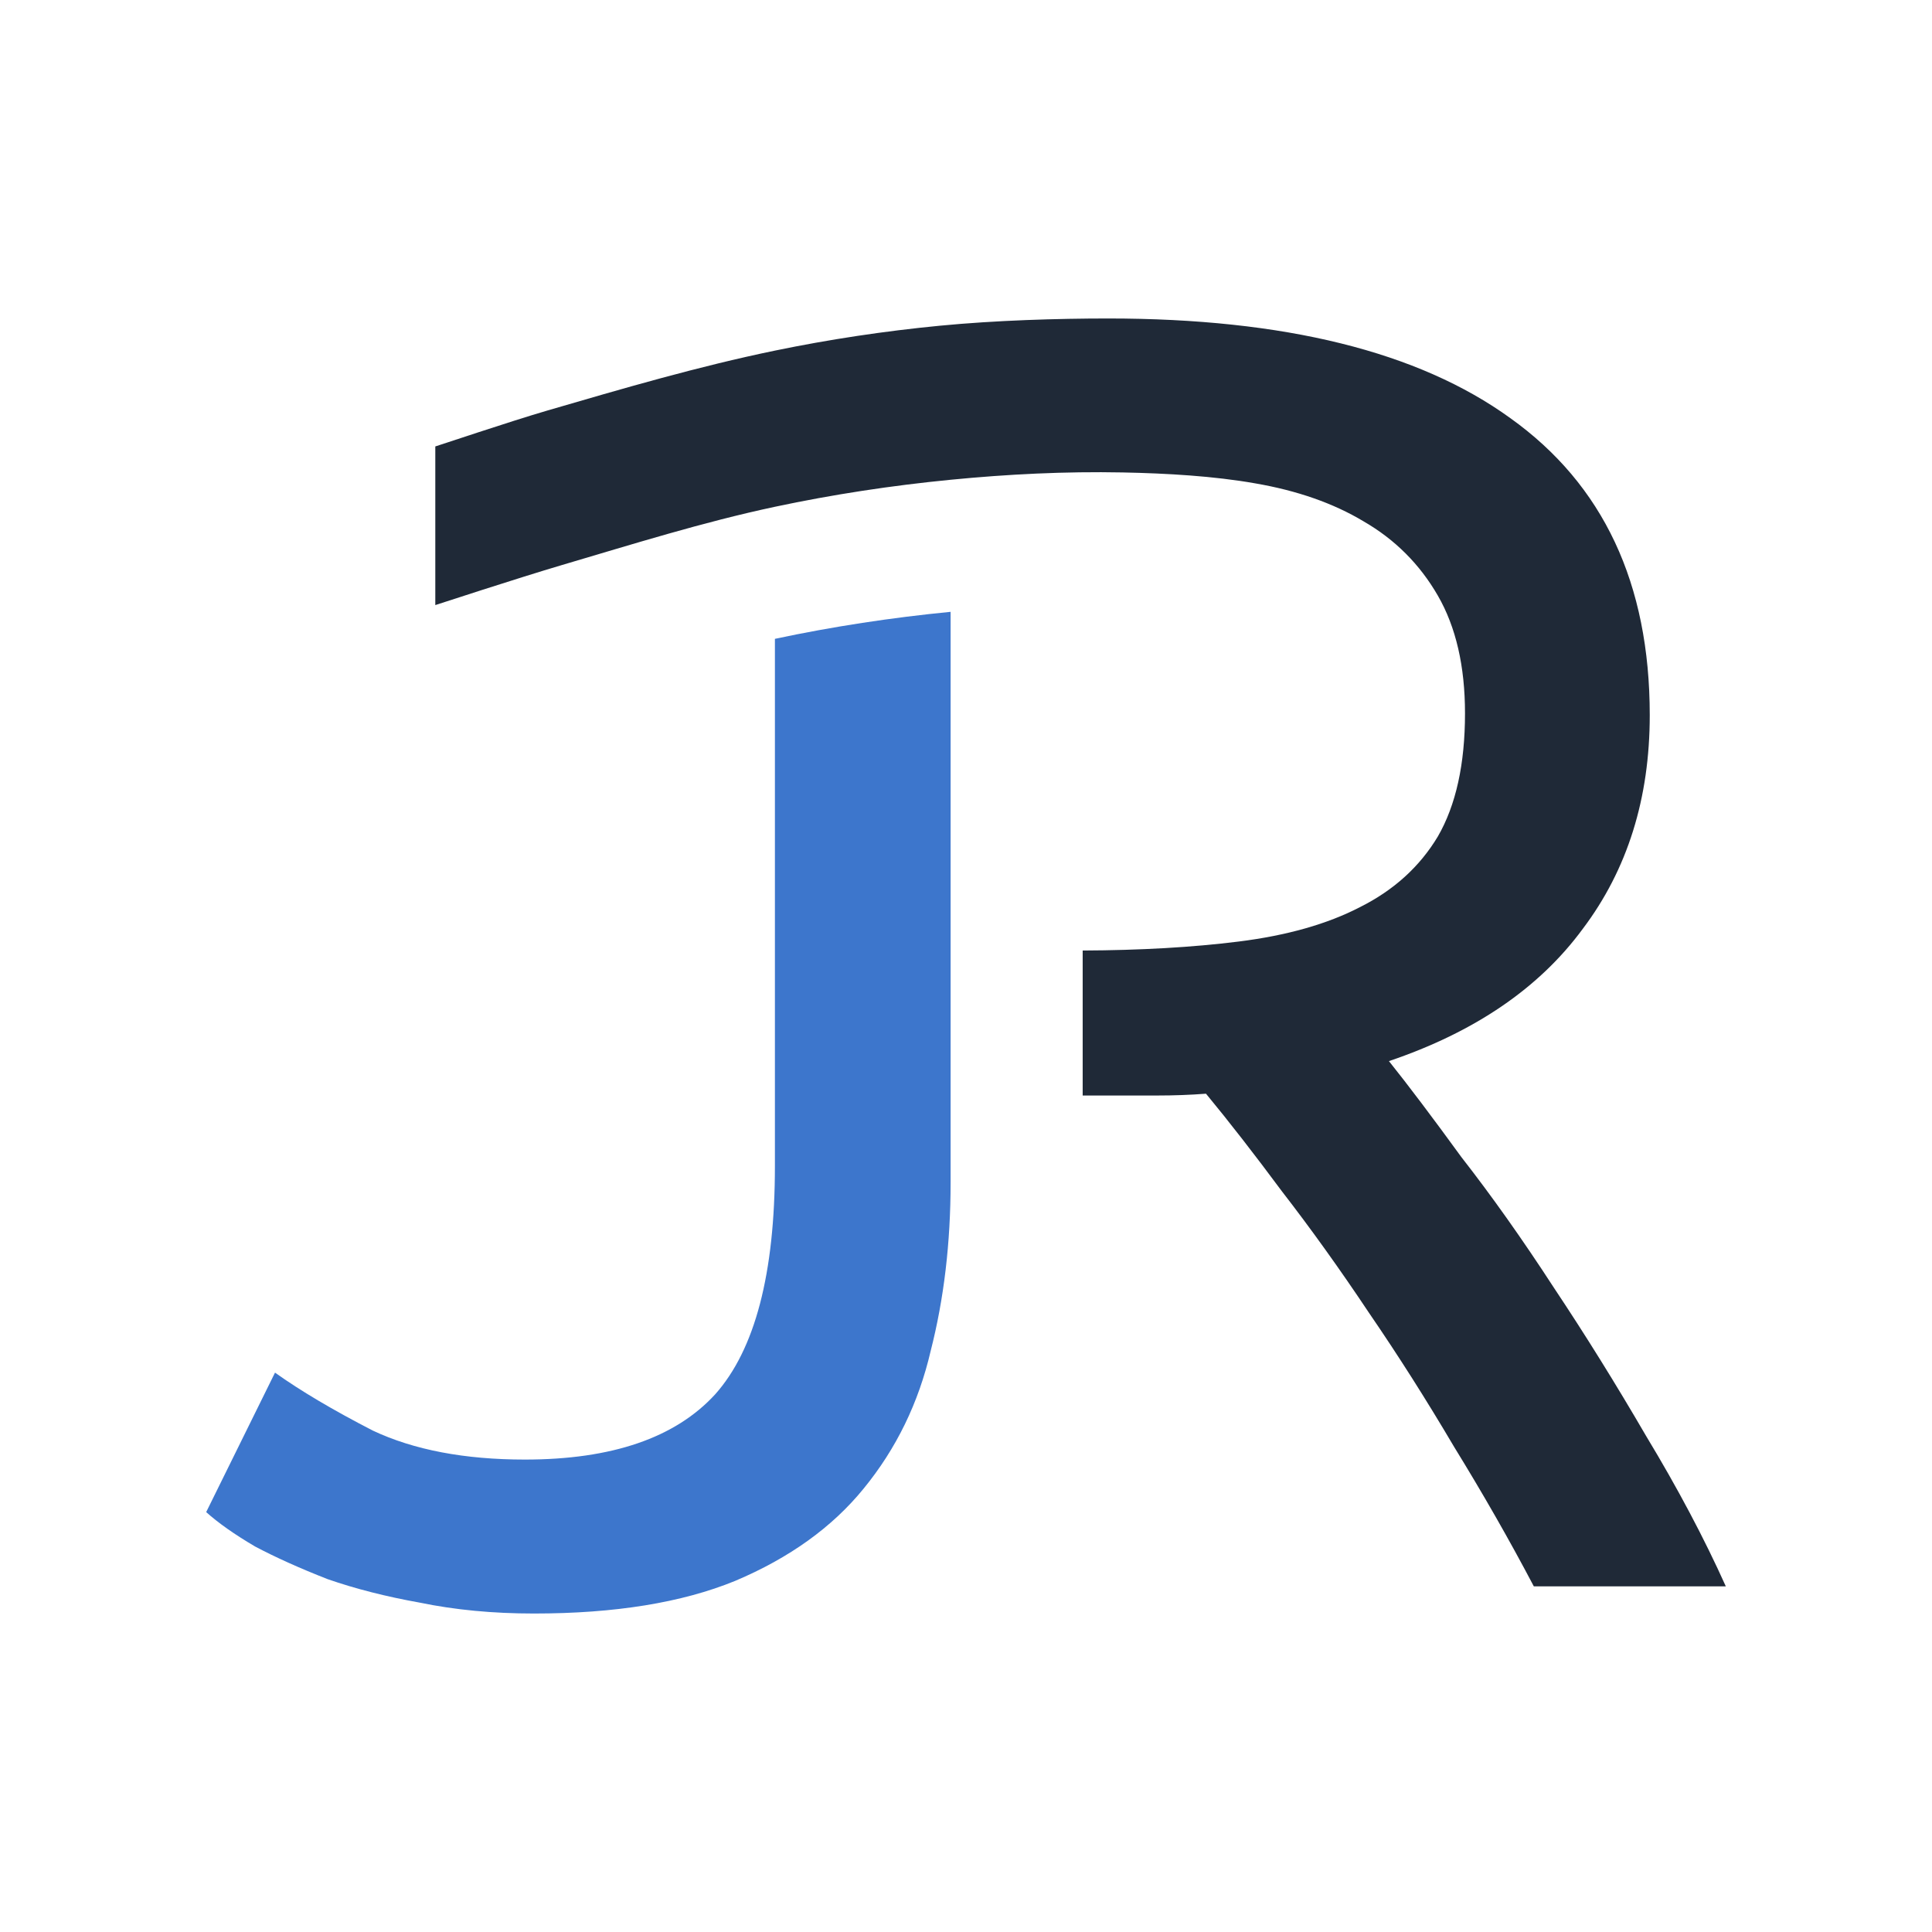
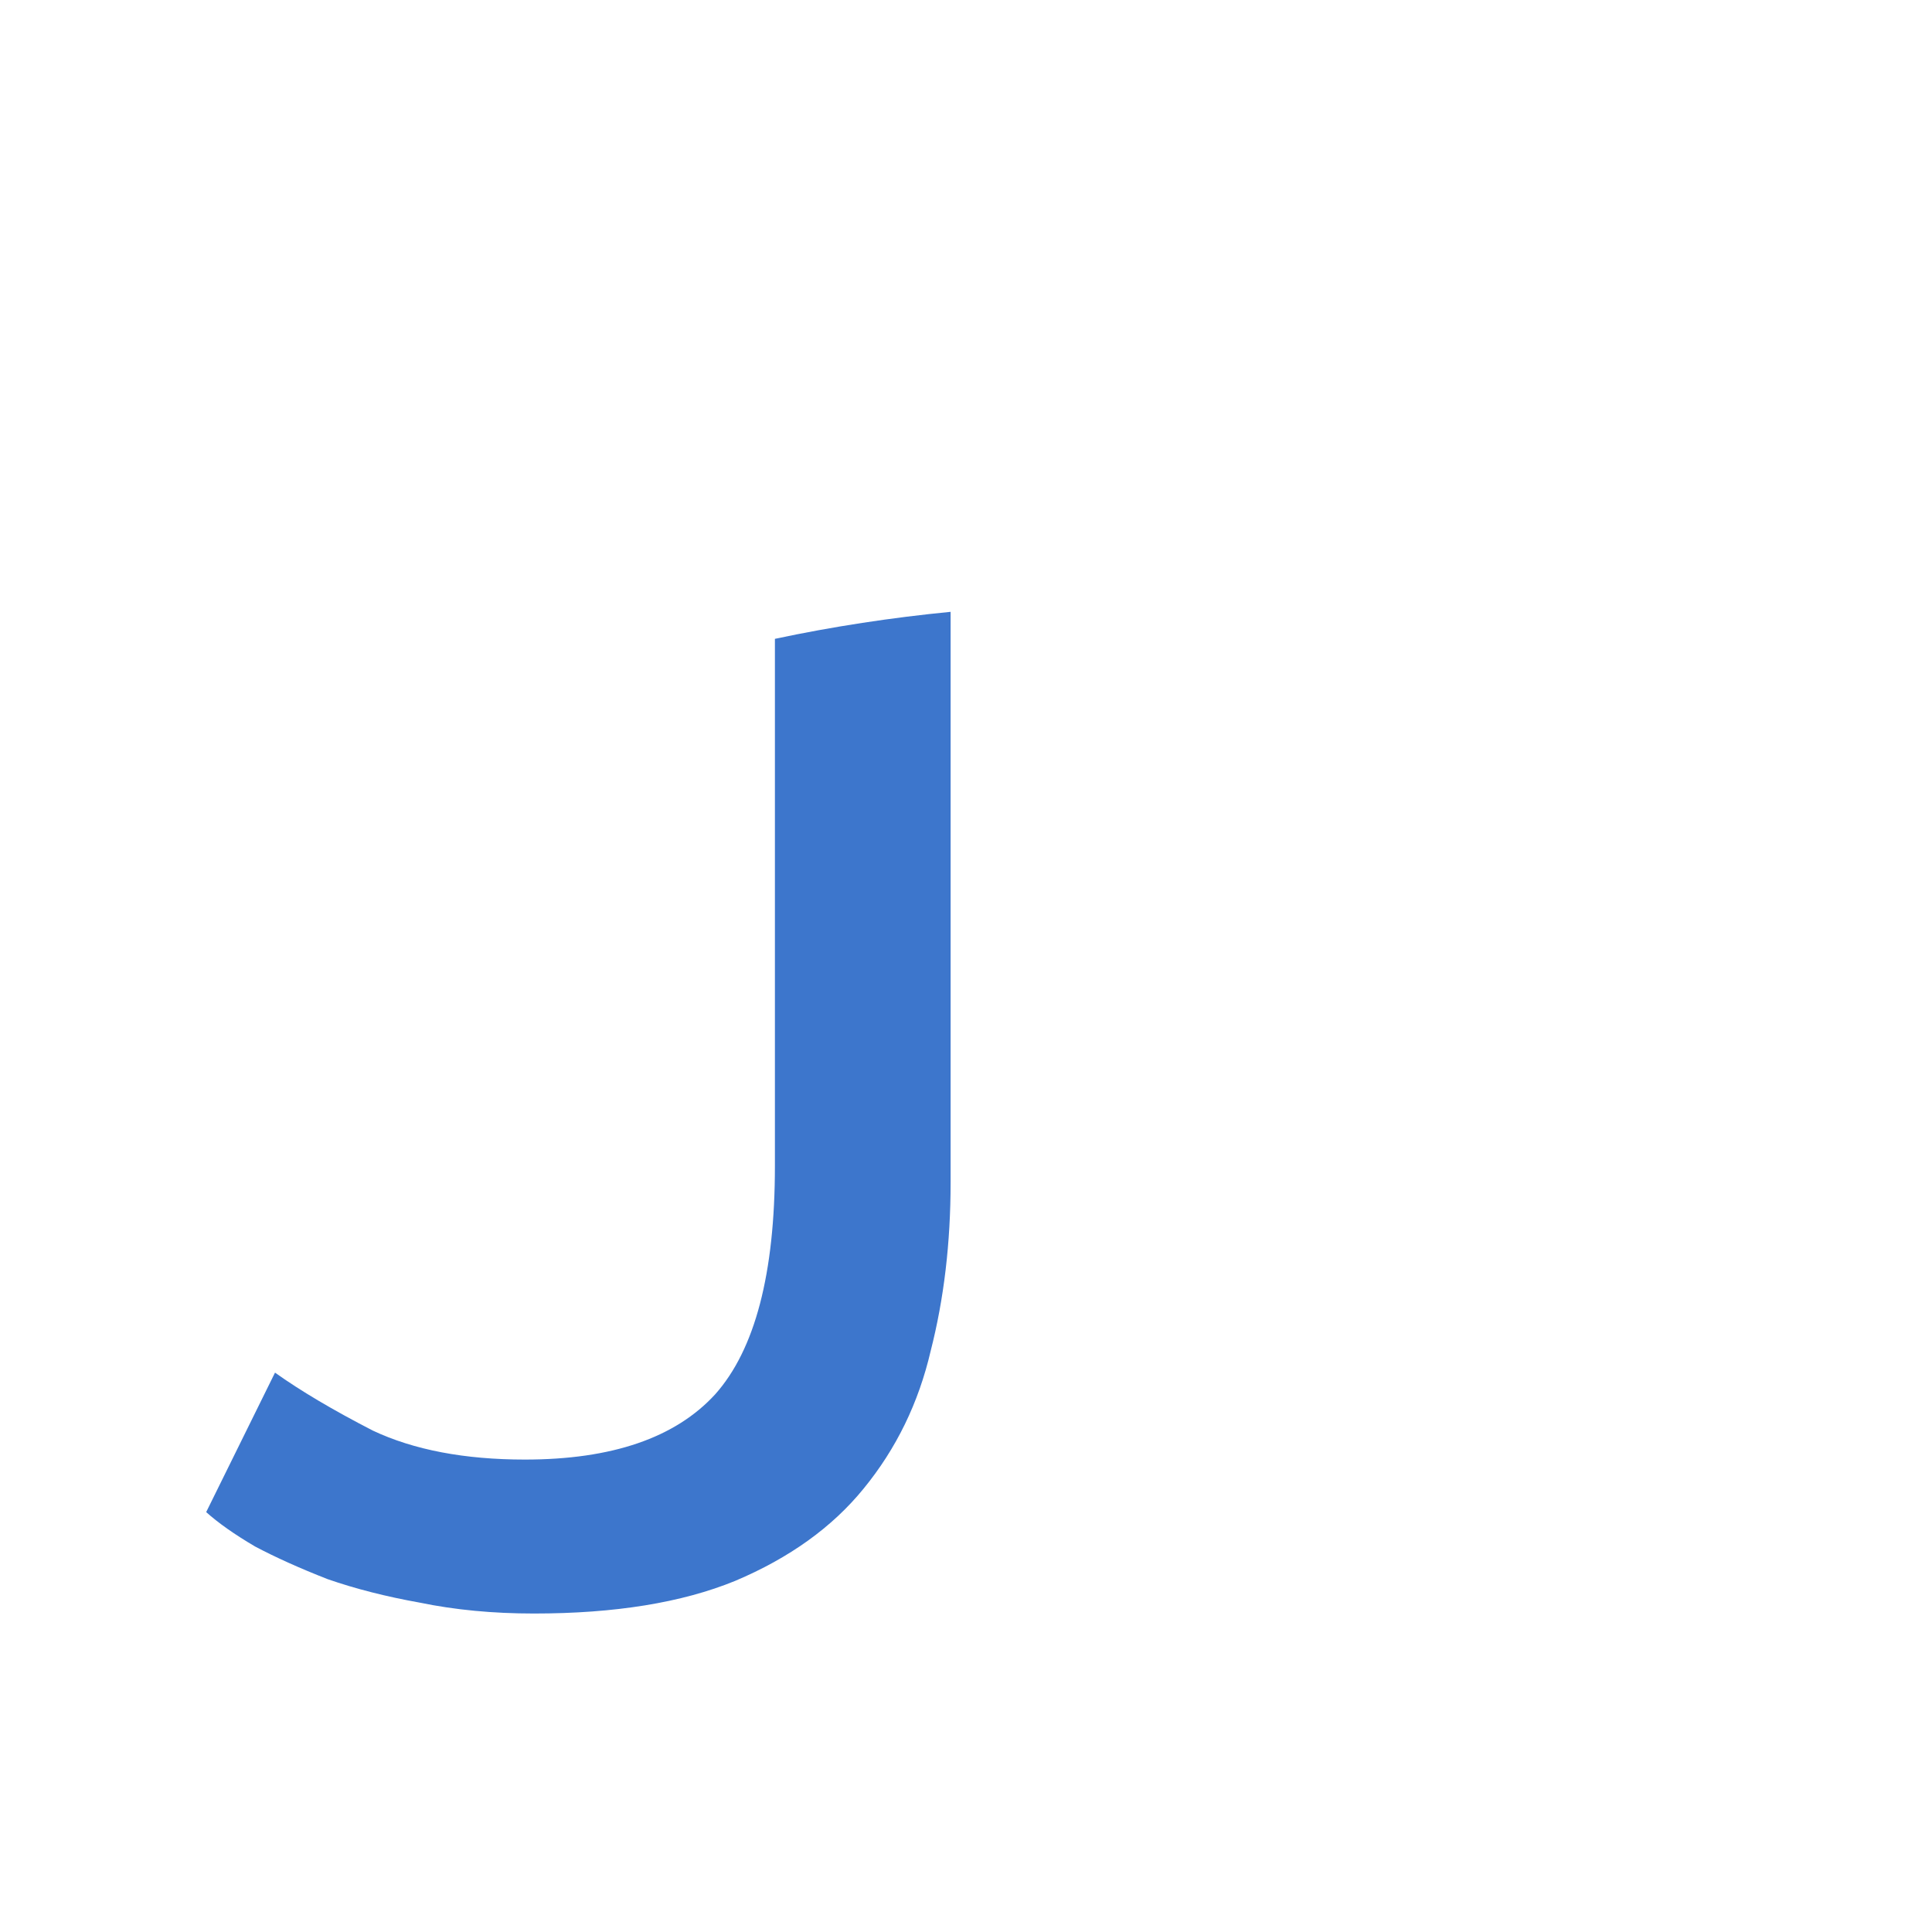
<svg xmlns="http://www.w3.org/2000/svg" xmlns:ns1="http://sodipodi.sourceforge.net/DTD/sodipodi-0.dtd" xmlns:ns2="http://www.inkscape.org/namespaces/inkscape" width="512" height="512" viewBox="0 0 512 512" version="1.1" id="svg1" ns1:docname="logo light.svg" ns2:version="1.3.2 (091e20e, 2023-11-25)">
  <defs id="defs1" />
  <ns1:namedview id="namedview1" pagecolor="#ffffff" bordercolor="#000000" borderopacity="0.25" ns2:showpageshadow="2" ns2:pageopacity="0.0" ns2:pagecheckerboard="0" ns2:deskcolor="#d1d1d1" ns2:zoom="0.5" ns2:cx="231" ns2:cy="635" ns2:window-width="1272" ns2:window-height="1276" ns2:window-x="1284" ns2:window-y="25" ns2:window-maximized="0" ns2:current-layer="svg1" />
-   <path id="path10" style="font-size:480px;font-family:Ubuntu;-inkscape-font-specification:'Ubuntu, Normal';font-variation-settings:'wght' 700;display:inline;fill:#1f2937;fill-opacity:1;stroke-width:15" ns2:label="R" d="m 293.68,84.4 c -13.44,0 -29.815,0.486 -44.639,1.92 -14.657,1.418 -29.26,3.617 -43.682,6.596 -20.351,4.203 -40.338,10.057 -60.287,15.875 -9.984,2.912 -29.17,9.387 -29.713,9.52 v 10.699 31.342 c 0,0 22.316,-7.297 33.574,-10.615 18.704,-5.513 37.354,-11.374 56.426,-15.436 15.358,-3.27 30.933,-5.631 46.561,-7.16 15.141,-1.482 30.389,-2.24 45.6,-1.939 11.717,0.231 24.161,0.959 35.041,2.879 11.2,1.92 20.799,5.28 28.799,10.08 8.32,4.8 14.882,11.36 19.682,19.68 4.8,8.32 7.199,18.721 7.199,31.201 0,13.44 -2.399,24.319 -7.199,32.639 -4.8,8 -11.681,14.241 -20.641,18.721 -8.64,4.48 -19.36,7.519 -32.16,9.119 -12.286,1.536 -26.086,2.315 -41.32,2.377 v 38.424 h 6.76 12.961 c 4.48,0 8.799,-0.16 12.959,-0.48 6.08,7.36 12.8,16 20.16,25.92 7.68,9.92 15.361,20.64 23.041,32.16 7.68,11.2 15.199,23.04 22.559,35.52 7.68,12.48 14.721,24.801 21.121,36.961 h 50.879 c -5.76,-12.8 -12.799,-26.08 -21.119,-39.84 -8,-13.76 -16.161,-26.879 -24.48,-39.359 -8.32,-12.8 -16.481,-24.321 -24.48,-34.561 -7.68,-10.56 -14.079,-19.039 -19.199,-25.439 22.72,-7.68 39.839,-19.361 51.359,-35.041 11.84,-15.68 17.76,-34.561 17.76,-56.641 0,-34.88 -12.319,-61.119 -36.959,-78.719 C 375.92,93.201 340.399,84.4 293.68,84.4 Z" />
  <path id="path11" style="font-size:480px;font-family:Ubuntu;-inkscape-font-specification:'Ubuntu, Normal';font-variation-settings:'wght' 700;display:inline;fill:#3d76cc;fill-opacity:1;stroke-width:15" ns2:label="J" d="m 251.92,162.141 c -15.628,1.529 -31.202,3.89 -46.561,7.16 v 123.099 16.641 c 0,28.48 -5.28,48.639 -15.84,60.479 -10.56,11.52 -27.36,17.281 -50.4,17.281 -16,0 -29.438,-2.56 -40.318,-7.68 C 88.241,373.681 79.601,368.56 72.881,363.76 L 54.641,400.721 c 3.2,2.88 7.519,5.919 12.959,9.119 5.44,2.88 11.841,5.761 19.201,8.641 7.36,2.56 15.519,4.64 24.479,6.24 9.28,1.92 19.36,2.879 30.24,2.879 21.44,0 39.201,-2.879 53.281,-8.639 14.4,-6.08 25.76,-14.241 34.08,-24.48 8.64,-10.56 14.56,-22.721 17.76,-36.48 3.52,-13.76 5.279,-28.639 5.279,-44.639 v -20.961 -2.08 -38.4 z" ns1:nodetypes="cccscsccccccscccscccc" />
</svg>